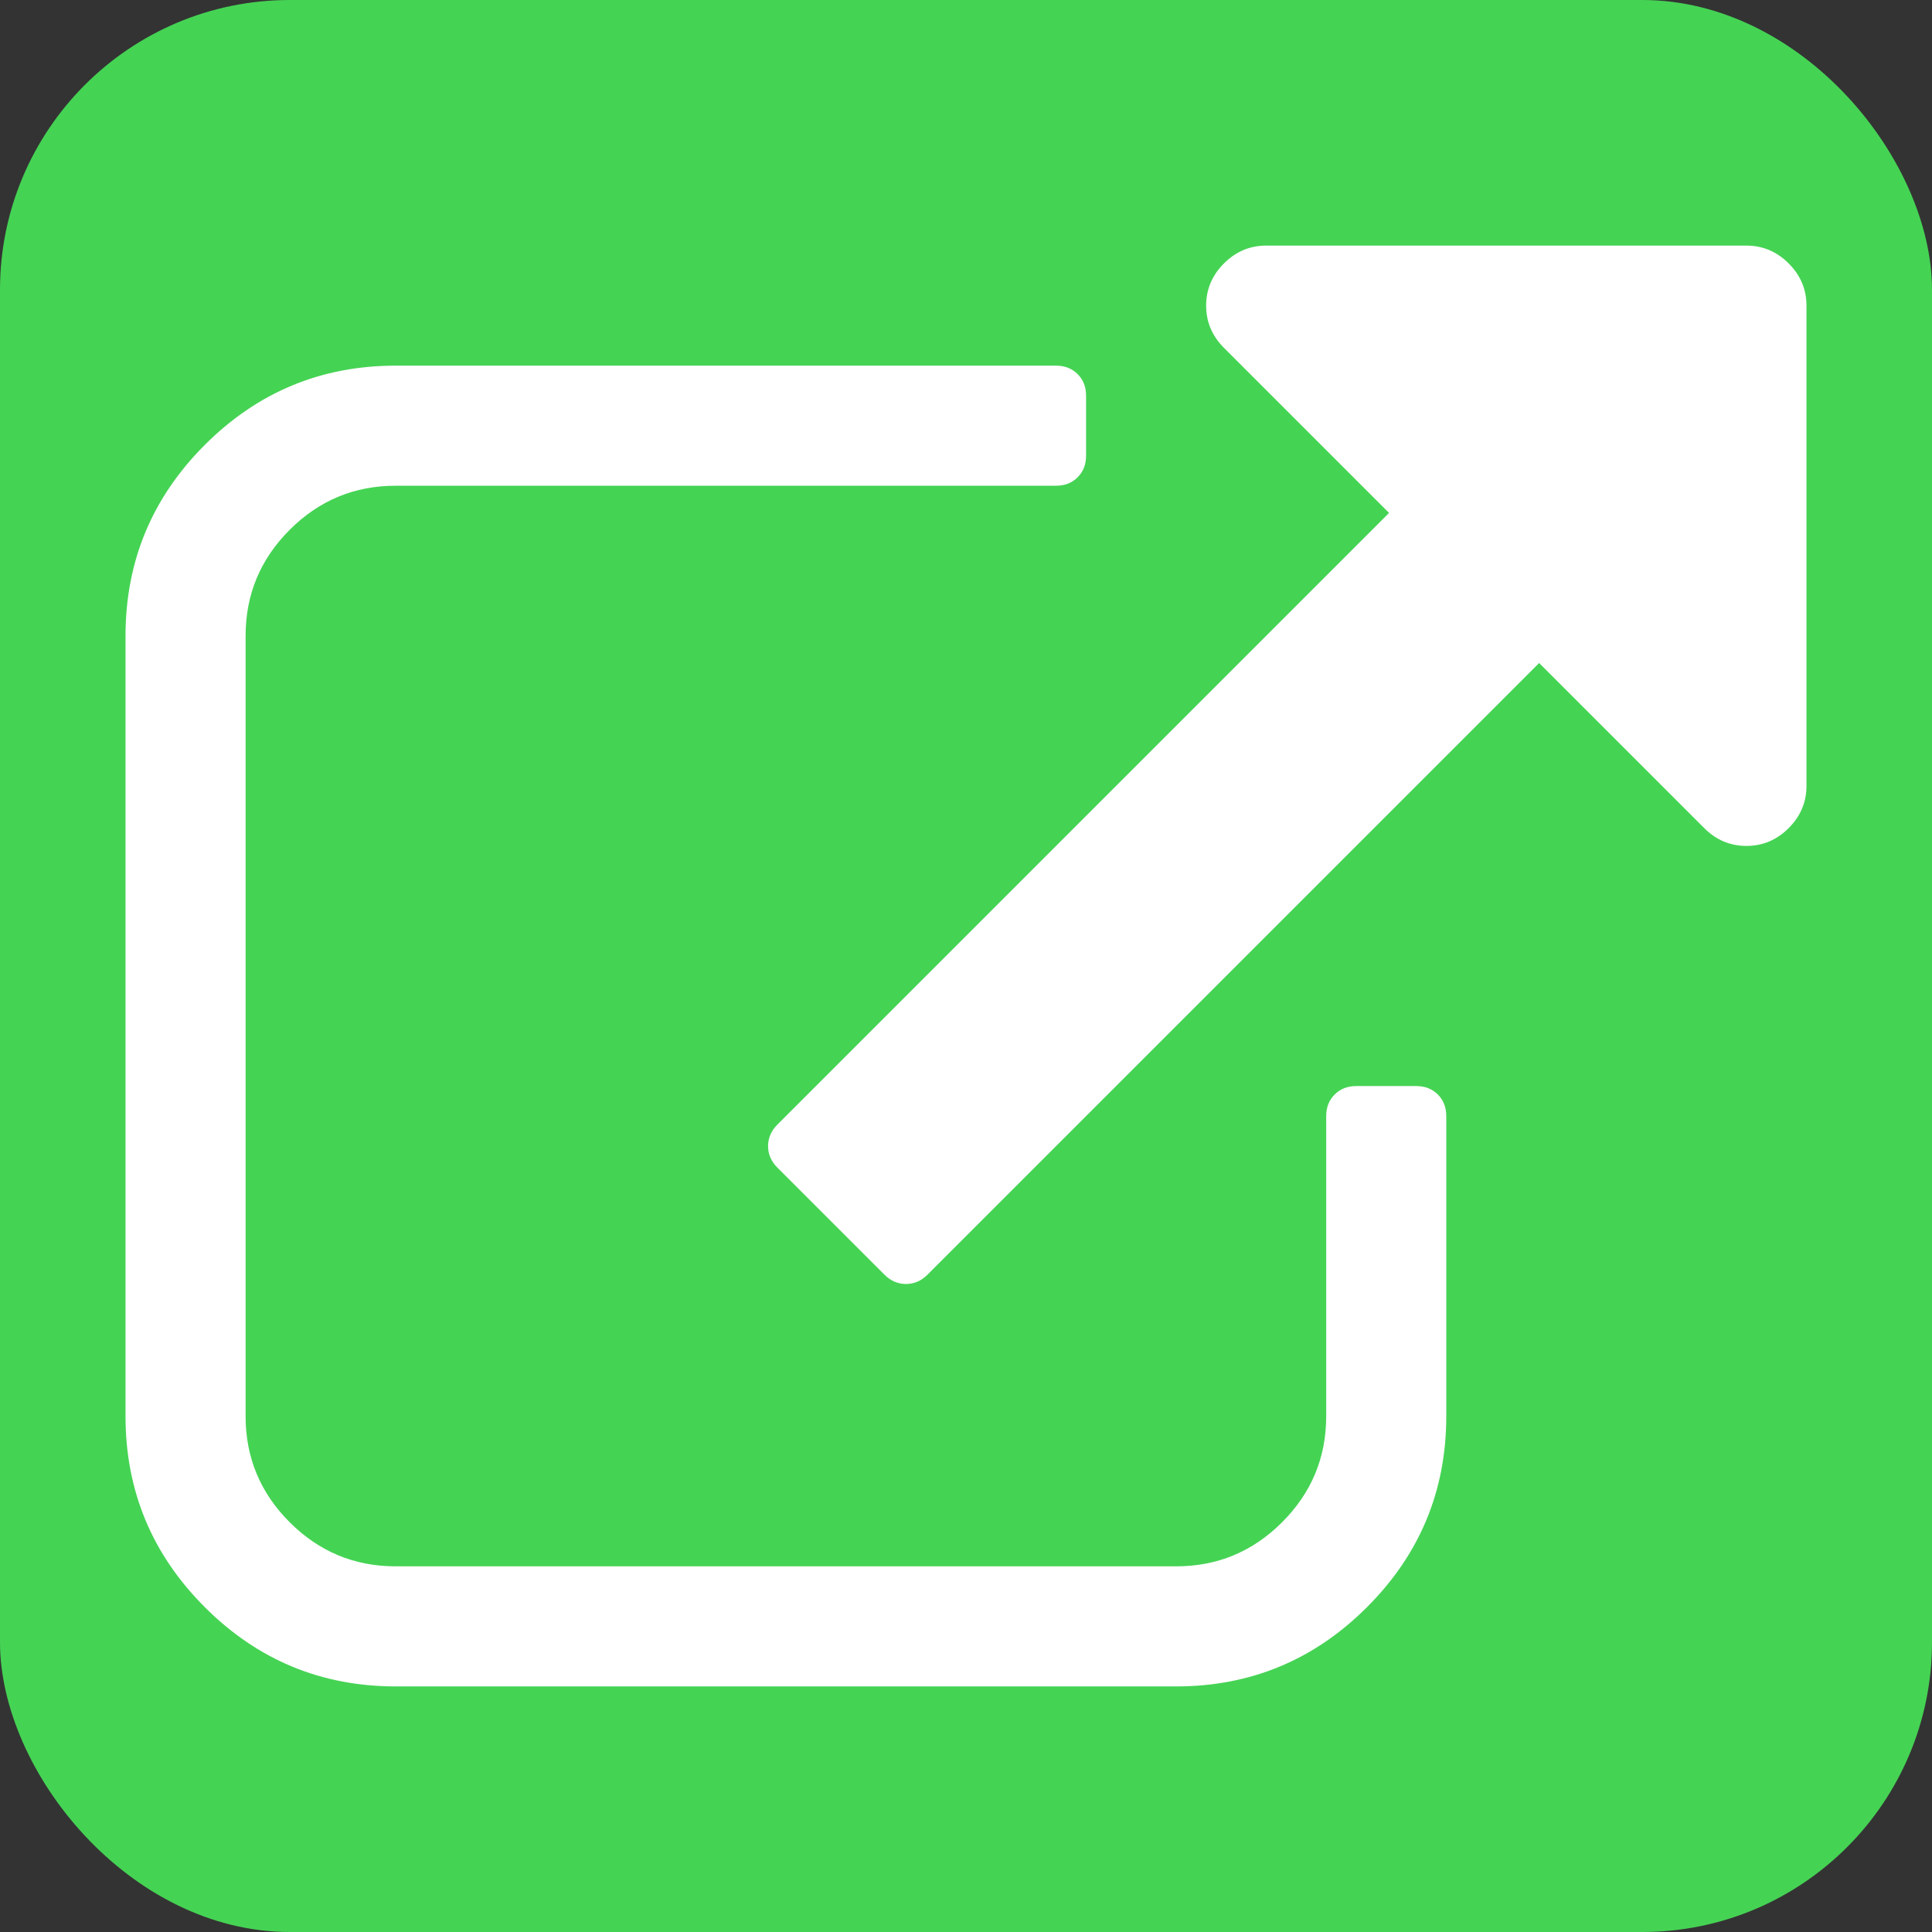
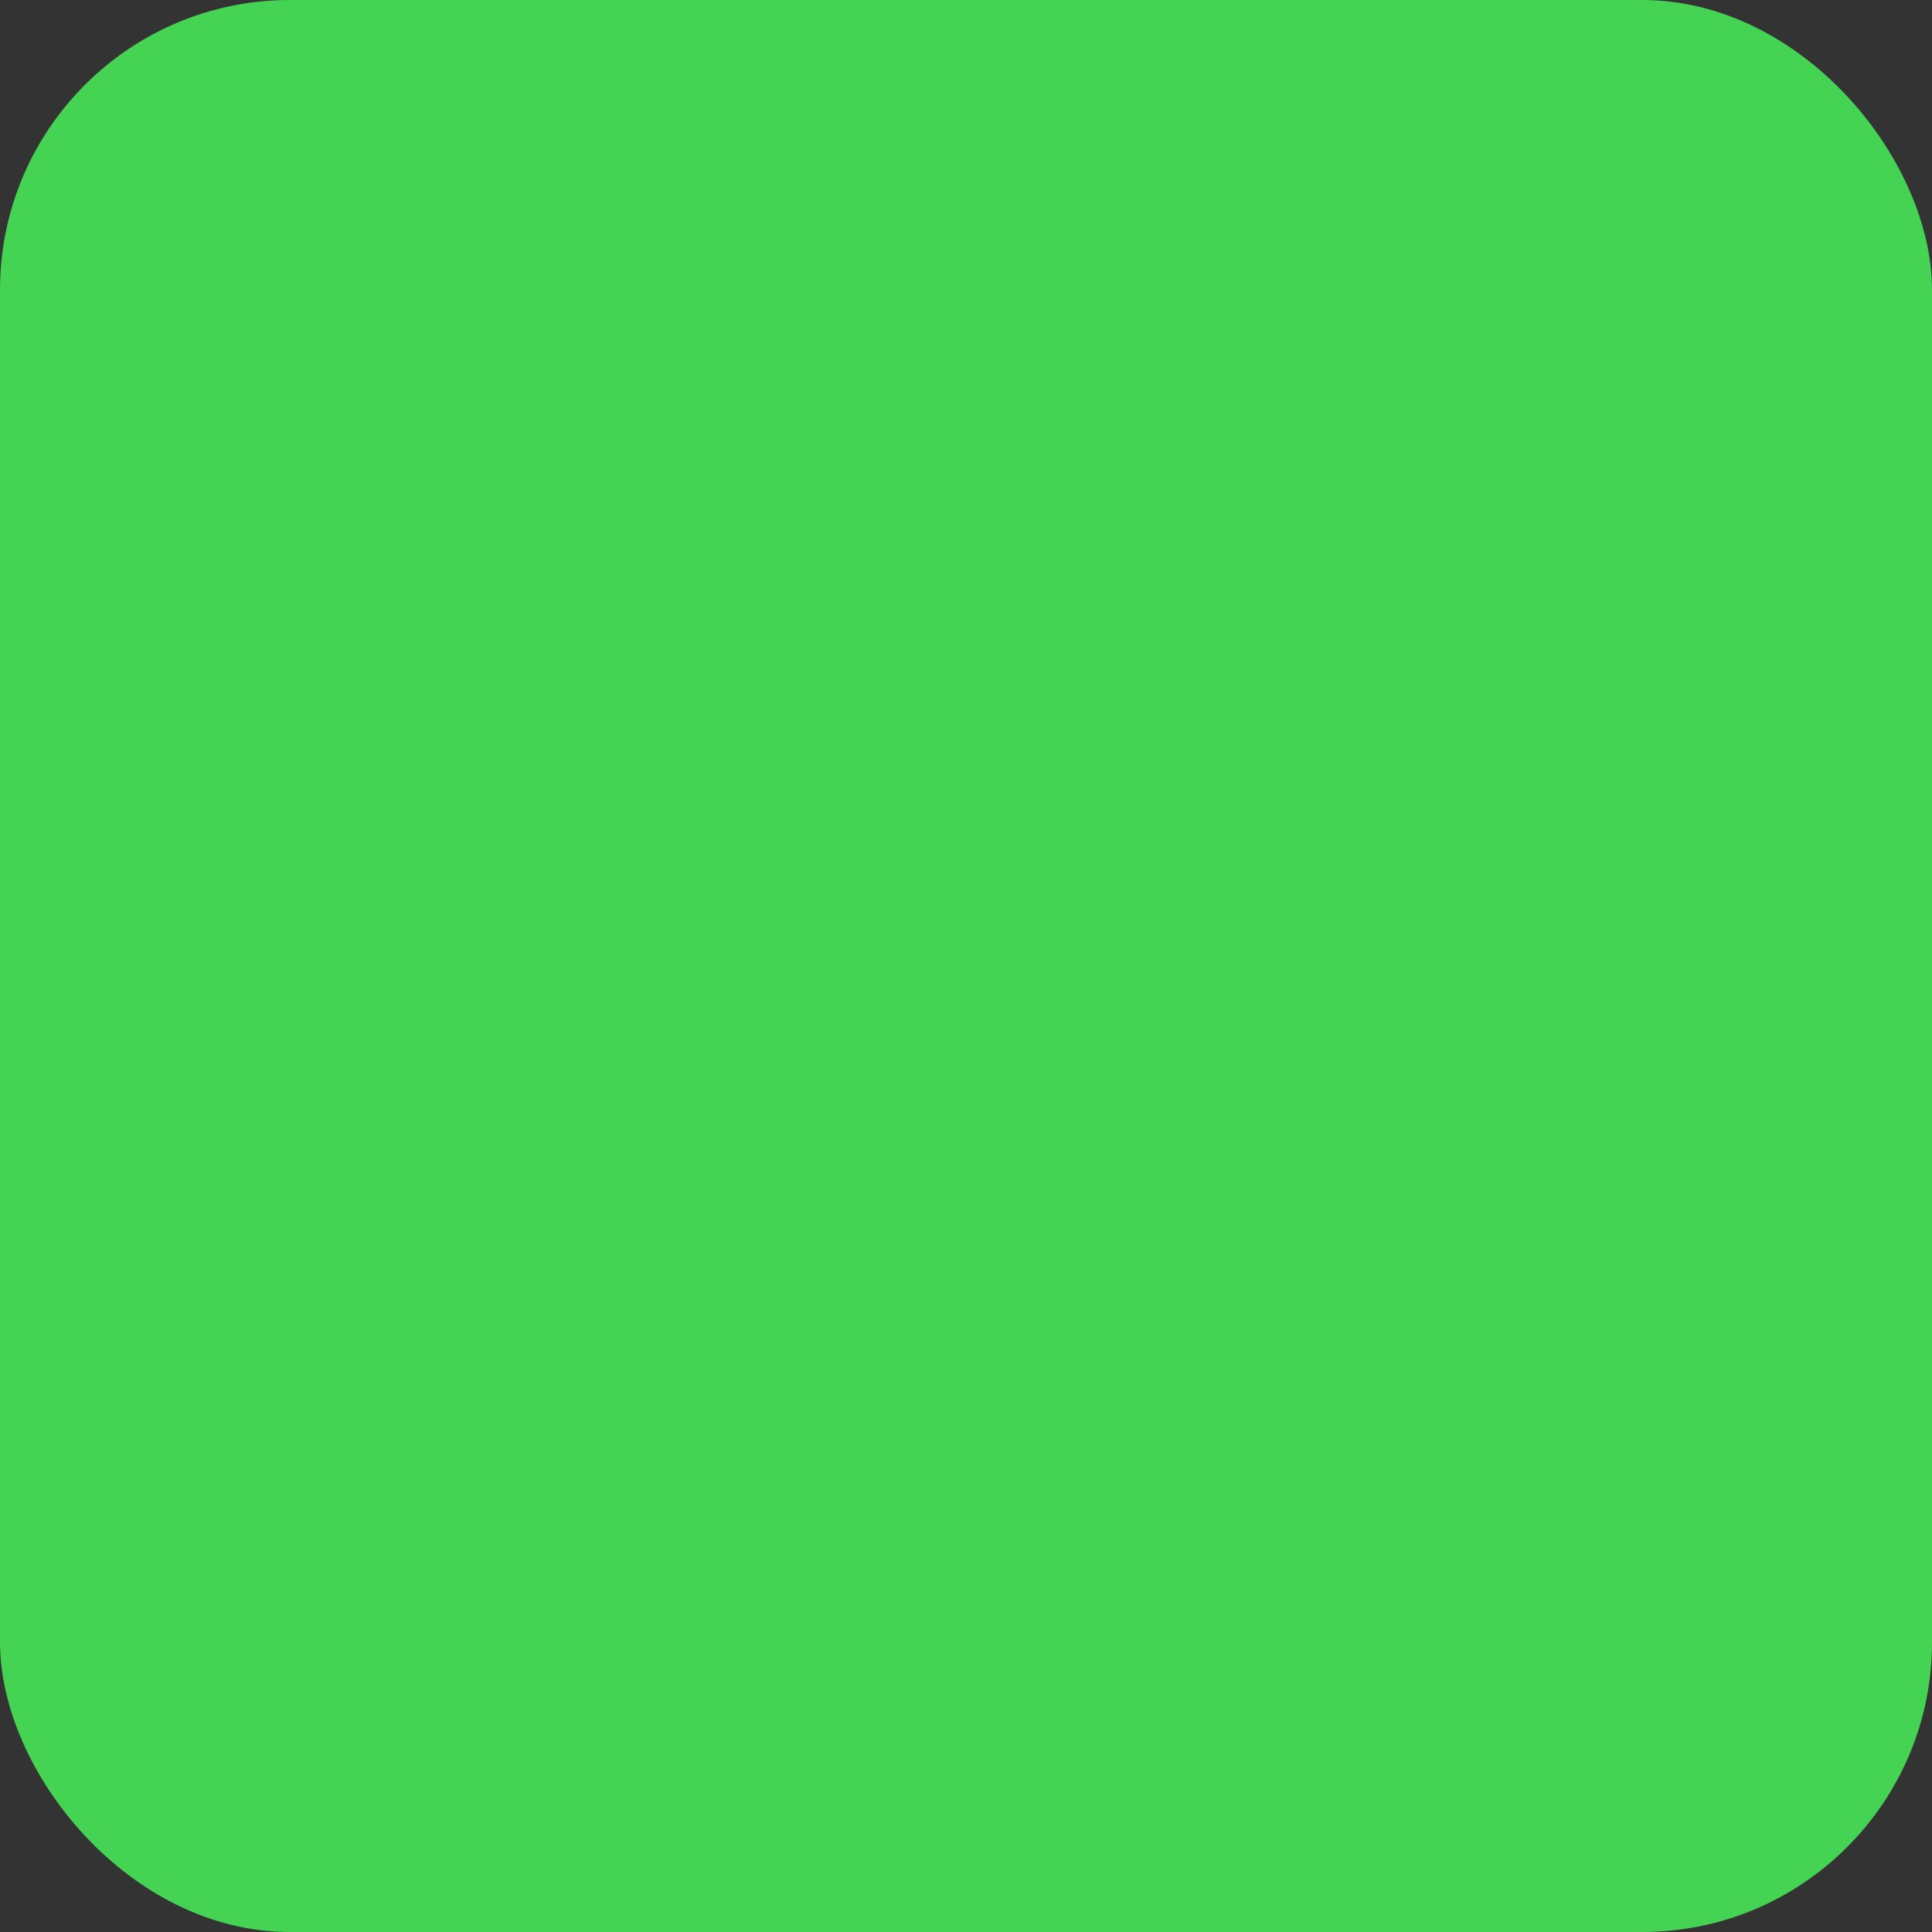
<svg xmlns="http://www.w3.org/2000/svg" id="svg8" version="1.1" fill="#fff" viewBox="0 0 512 512" role="img" aria-label="Link">
  <rect x="0" y="0" width="512" height="512" fill="#333333" stroke="none" />
  <rect fill="#45d354" rx="15%" height="512" width="512" />
-   <path style="fill:#ffffff;stroke-width:0.249;fill-opacity:1" d="m 383.277,295.774 v 79.548 q 0,29.582 -21.006,50.588 -21.006,21.006 -50.588,21.006 H 104.859 q -29.582,0 -50.588,-21.006 -21.006,-21.006 -21.006,-50.588 V 168.497 q 0,-29.582 21.006,-50.588 21.006,-21.006 50.588,-21.006 h 175.006 q 3.48,0 5.718,2.237 2.237,2.237 2.237,5.718 v 15.91 q 0,3.48 -2.237,5.718 -2.237,2.237 -5.718,2.237 H 104.859 q -16.407,0 -28.09,11.684 -11.684,11.684 -11.684,28.09 v 206.825 q 0,16.407 11.684,28.09 11.684,11.684 28.09,11.684 h 206.825 q 16.407,0 28.09,-11.684 11.684,-11.684 11.684,-28.09 v -79.548 q 0,-3.48 2.237,-5.718 2.237,-2.237 5.718,-2.237 h 15.91 q 3.48,0 5.718,2.237 2.237,2.237 2.237,5.718 z M 478.734,80.994 V 208.271 q 0,6.463 -4.723,11.186 -4.723,4.723 -11.186,4.723 -6.463,0 -11.186,-4.723 l -43.751,-43.751 -162.079,162.079 q -2.486,2.486 -5.718,2.486 -3.232,0 -5.718,-2.486 L 206.034,309.446 q -2.486,-2.486 -2.486,-5.718 0,-3.232 2.486,-5.718 L 368.113,135.932 324.362,92.181 q -4.723,-4.723 -4.723,-11.186 0,-6.463 4.723,-11.186 4.723,-4.723 11.186,-4.723 h 127.277 q 6.463,0 11.186,4.723 4.723,4.723 4.723,11.186 z" />
</svg>